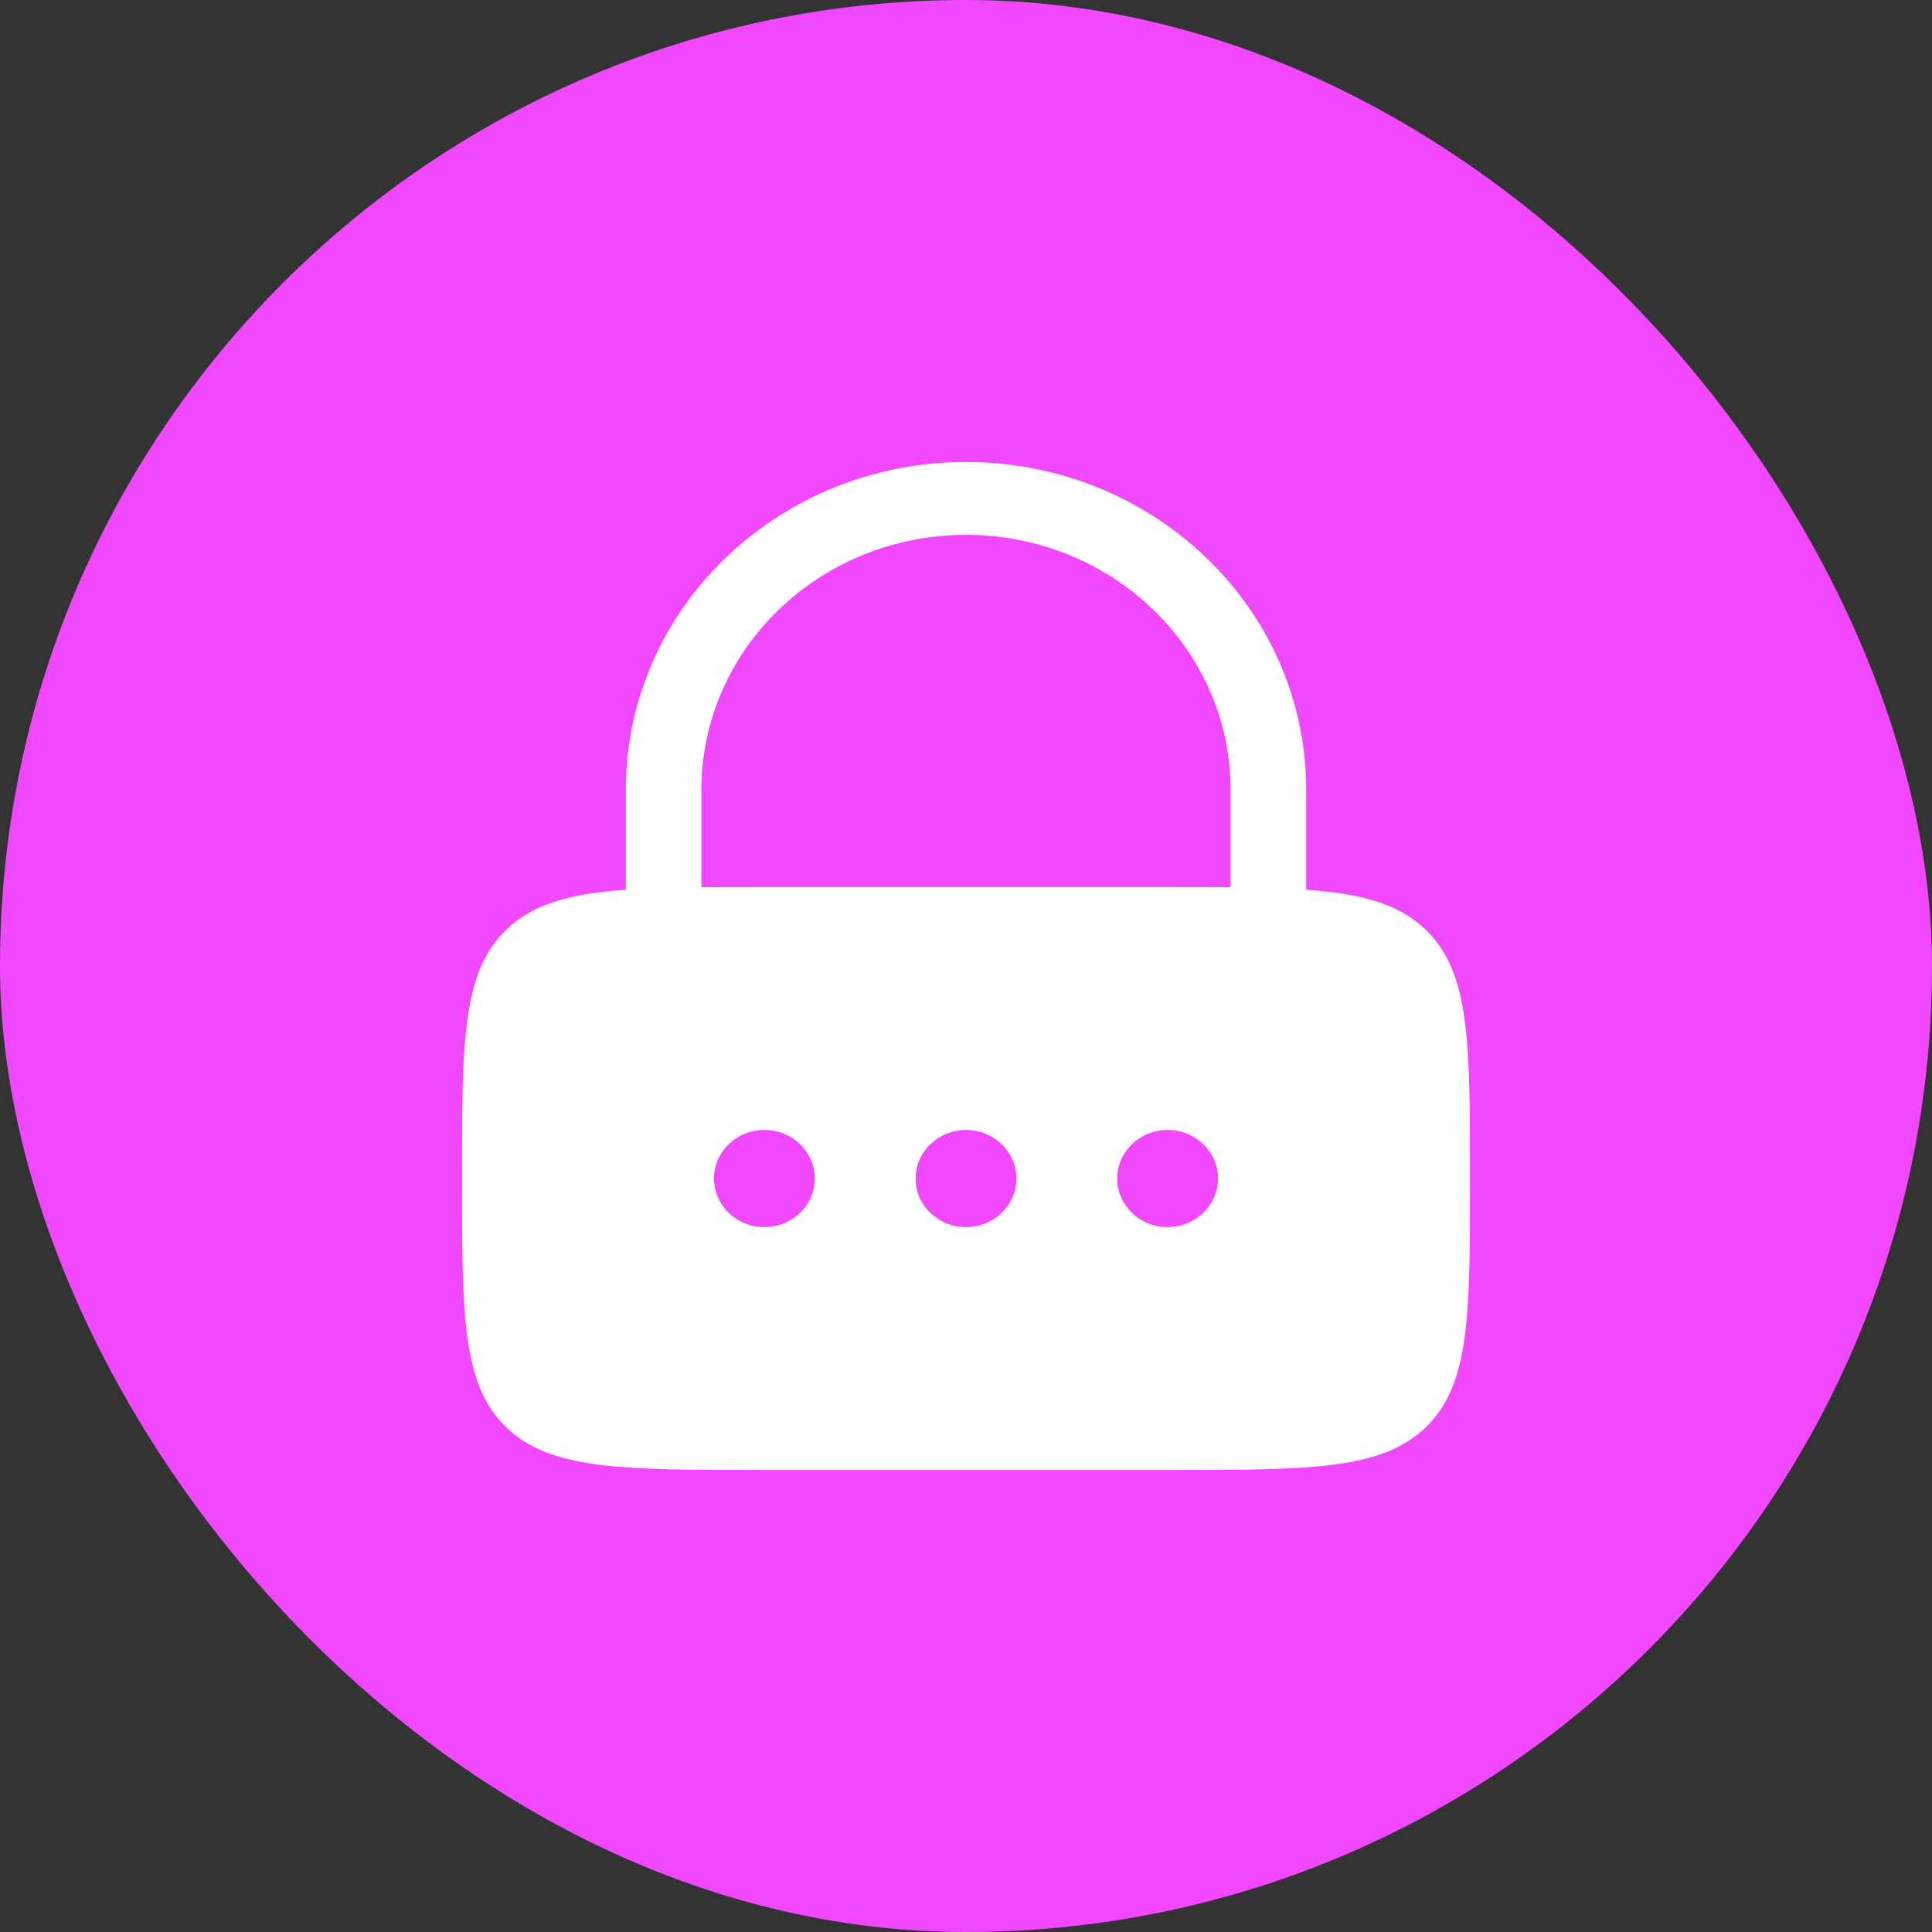
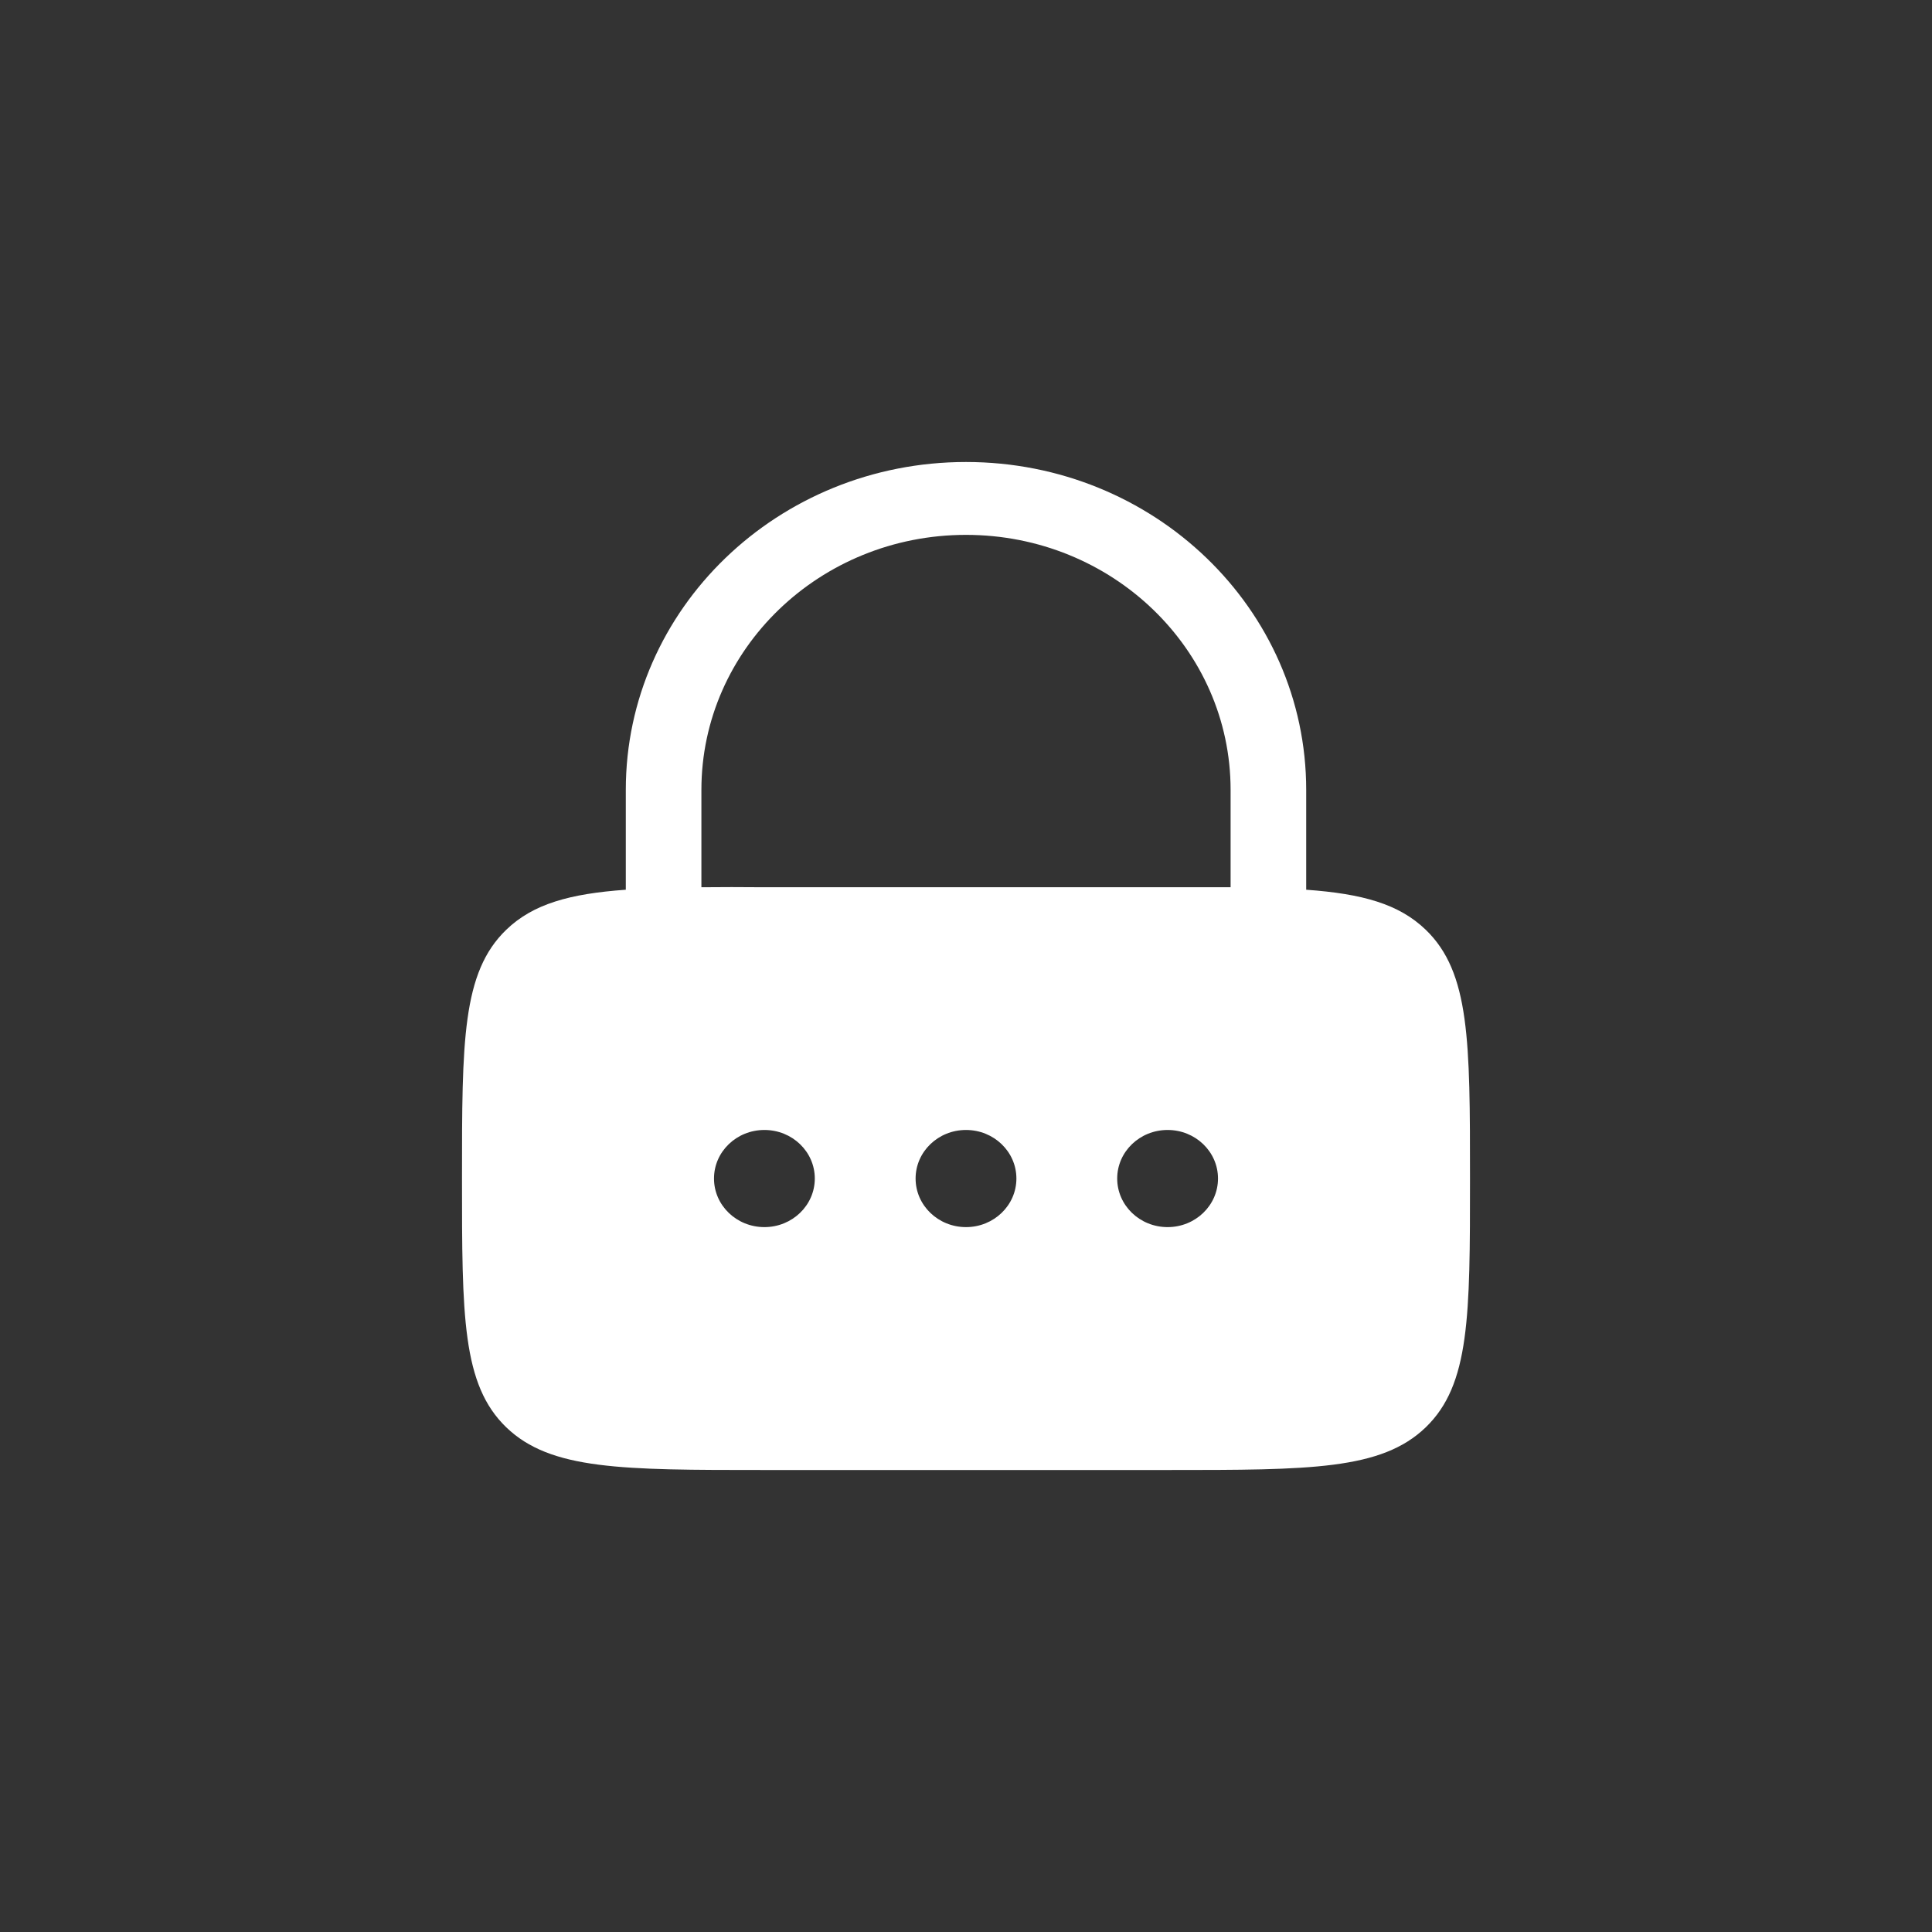
<svg xmlns="http://www.w3.org/2000/svg" width="46" height="46" viewBox="0 0 46 46" fill="none">
  <rect x="0" y="0" width="46" height="46" fill="#333333" stroke="none" />
-   <rect width="46" height="46" rx="23" fill="#F047FF" />
-   <path fill-rule="evenodd" clip-rule="evenodd" d="M14.9 21.184V18.807C14.9 14.495 18.526 11 23 11C27.474 11 31.1 14.495 31.1 18.807V21.184C32.438 21.28 33.309 21.523 33.946 22.137C35 23.153 35 24.789 35 28.06C35 31.332 35 32.967 33.946 33.984C32.891 35 31.194 35 27.8 35H18.2C14.806 35 13.109 35 12.054 33.984C11 32.967 11 31.332 11 28.06C11 24.789 11 23.153 12.054 22.137C12.691 21.523 13.562 21.28 14.9 21.184ZM16.7 18.807C16.7 15.454 19.521 12.735 23 12.735C26.479 12.735 29.3 15.454 29.3 18.807V21.125C28.84 21.12 28.342 21.12 27.8 21.12H18.2C17.658 21.12 17.16 21.12 16.7 21.125V18.807ZM18.2 29.217C18.863 29.217 19.4 28.699 19.4 28.06C19.4 27.421 18.863 26.904 18.2 26.904C17.537 26.904 17 27.421 17 28.06C17 28.699 17.537 29.217 18.2 29.217ZM23 29.217C23.663 29.217 24.2 28.699 24.2 28.06C24.2 27.421 23.663 26.904 23 26.904C22.337 26.904 21.8 27.421 21.8 28.06C21.8 28.699 22.337 29.217 23 29.217ZM29 28.06C29 28.699 28.463 29.217 27.8 29.217C27.137 29.217 26.6 28.699 26.6 28.06C26.6 27.421 27.137 26.904 27.8 26.904C28.463 26.904 29 27.421 29 28.06Z" fill="white" />
+   <path fill-rule="evenodd" clip-rule="evenodd" d="M14.9 21.184V18.807C14.9 14.495 18.526 11 23 11C27.474 11 31.1 14.495 31.1 18.807V21.184C32.438 21.28 33.309 21.523 33.946 22.137C35 23.153 35 24.789 35 28.06C35 31.332 35 32.967 33.946 33.984C32.891 35 31.194 35 27.8 35H18.2C14.806 35 13.109 35 12.054 33.984C11 32.967 11 31.332 11 28.06C11 24.789 11 23.153 12.054 22.137C12.691 21.523 13.562 21.28 14.9 21.184ZM16.7 18.807C16.7 15.454 19.521 12.735 23 12.735C26.479 12.735 29.3 15.454 29.3 18.807V21.125H18.2C17.658 21.12 17.16 21.12 16.7 21.125V18.807ZM18.2 29.217C18.863 29.217 19.4 28.699 19.4 28.06C19.4 27.421 18.863 26.904 18.2 26.904C17.537 26.904 17 27.421 17 28.06C17 28.699 17.537 29.217 18.2 29.217ZM23 29.217C23.663 29.217 24.2 28.699 24.2 28.06C24.2 27.421 23.663 26.904 23 26.904C22.337 26.904 21.8 27.421 21.8 28.06C21.8 28.699 22.337 29.217 23 29.217ZM29 28.06C29 28.699 28.463 29.217 27.8 29.217C27.137 29.217 26.6 28.699 26.6 28.06C26.6 27.421 27.137 26.904 27.8 26.904C28.463 26.904 29 27.421 29 28.06Z" fill="white" />
</svg>